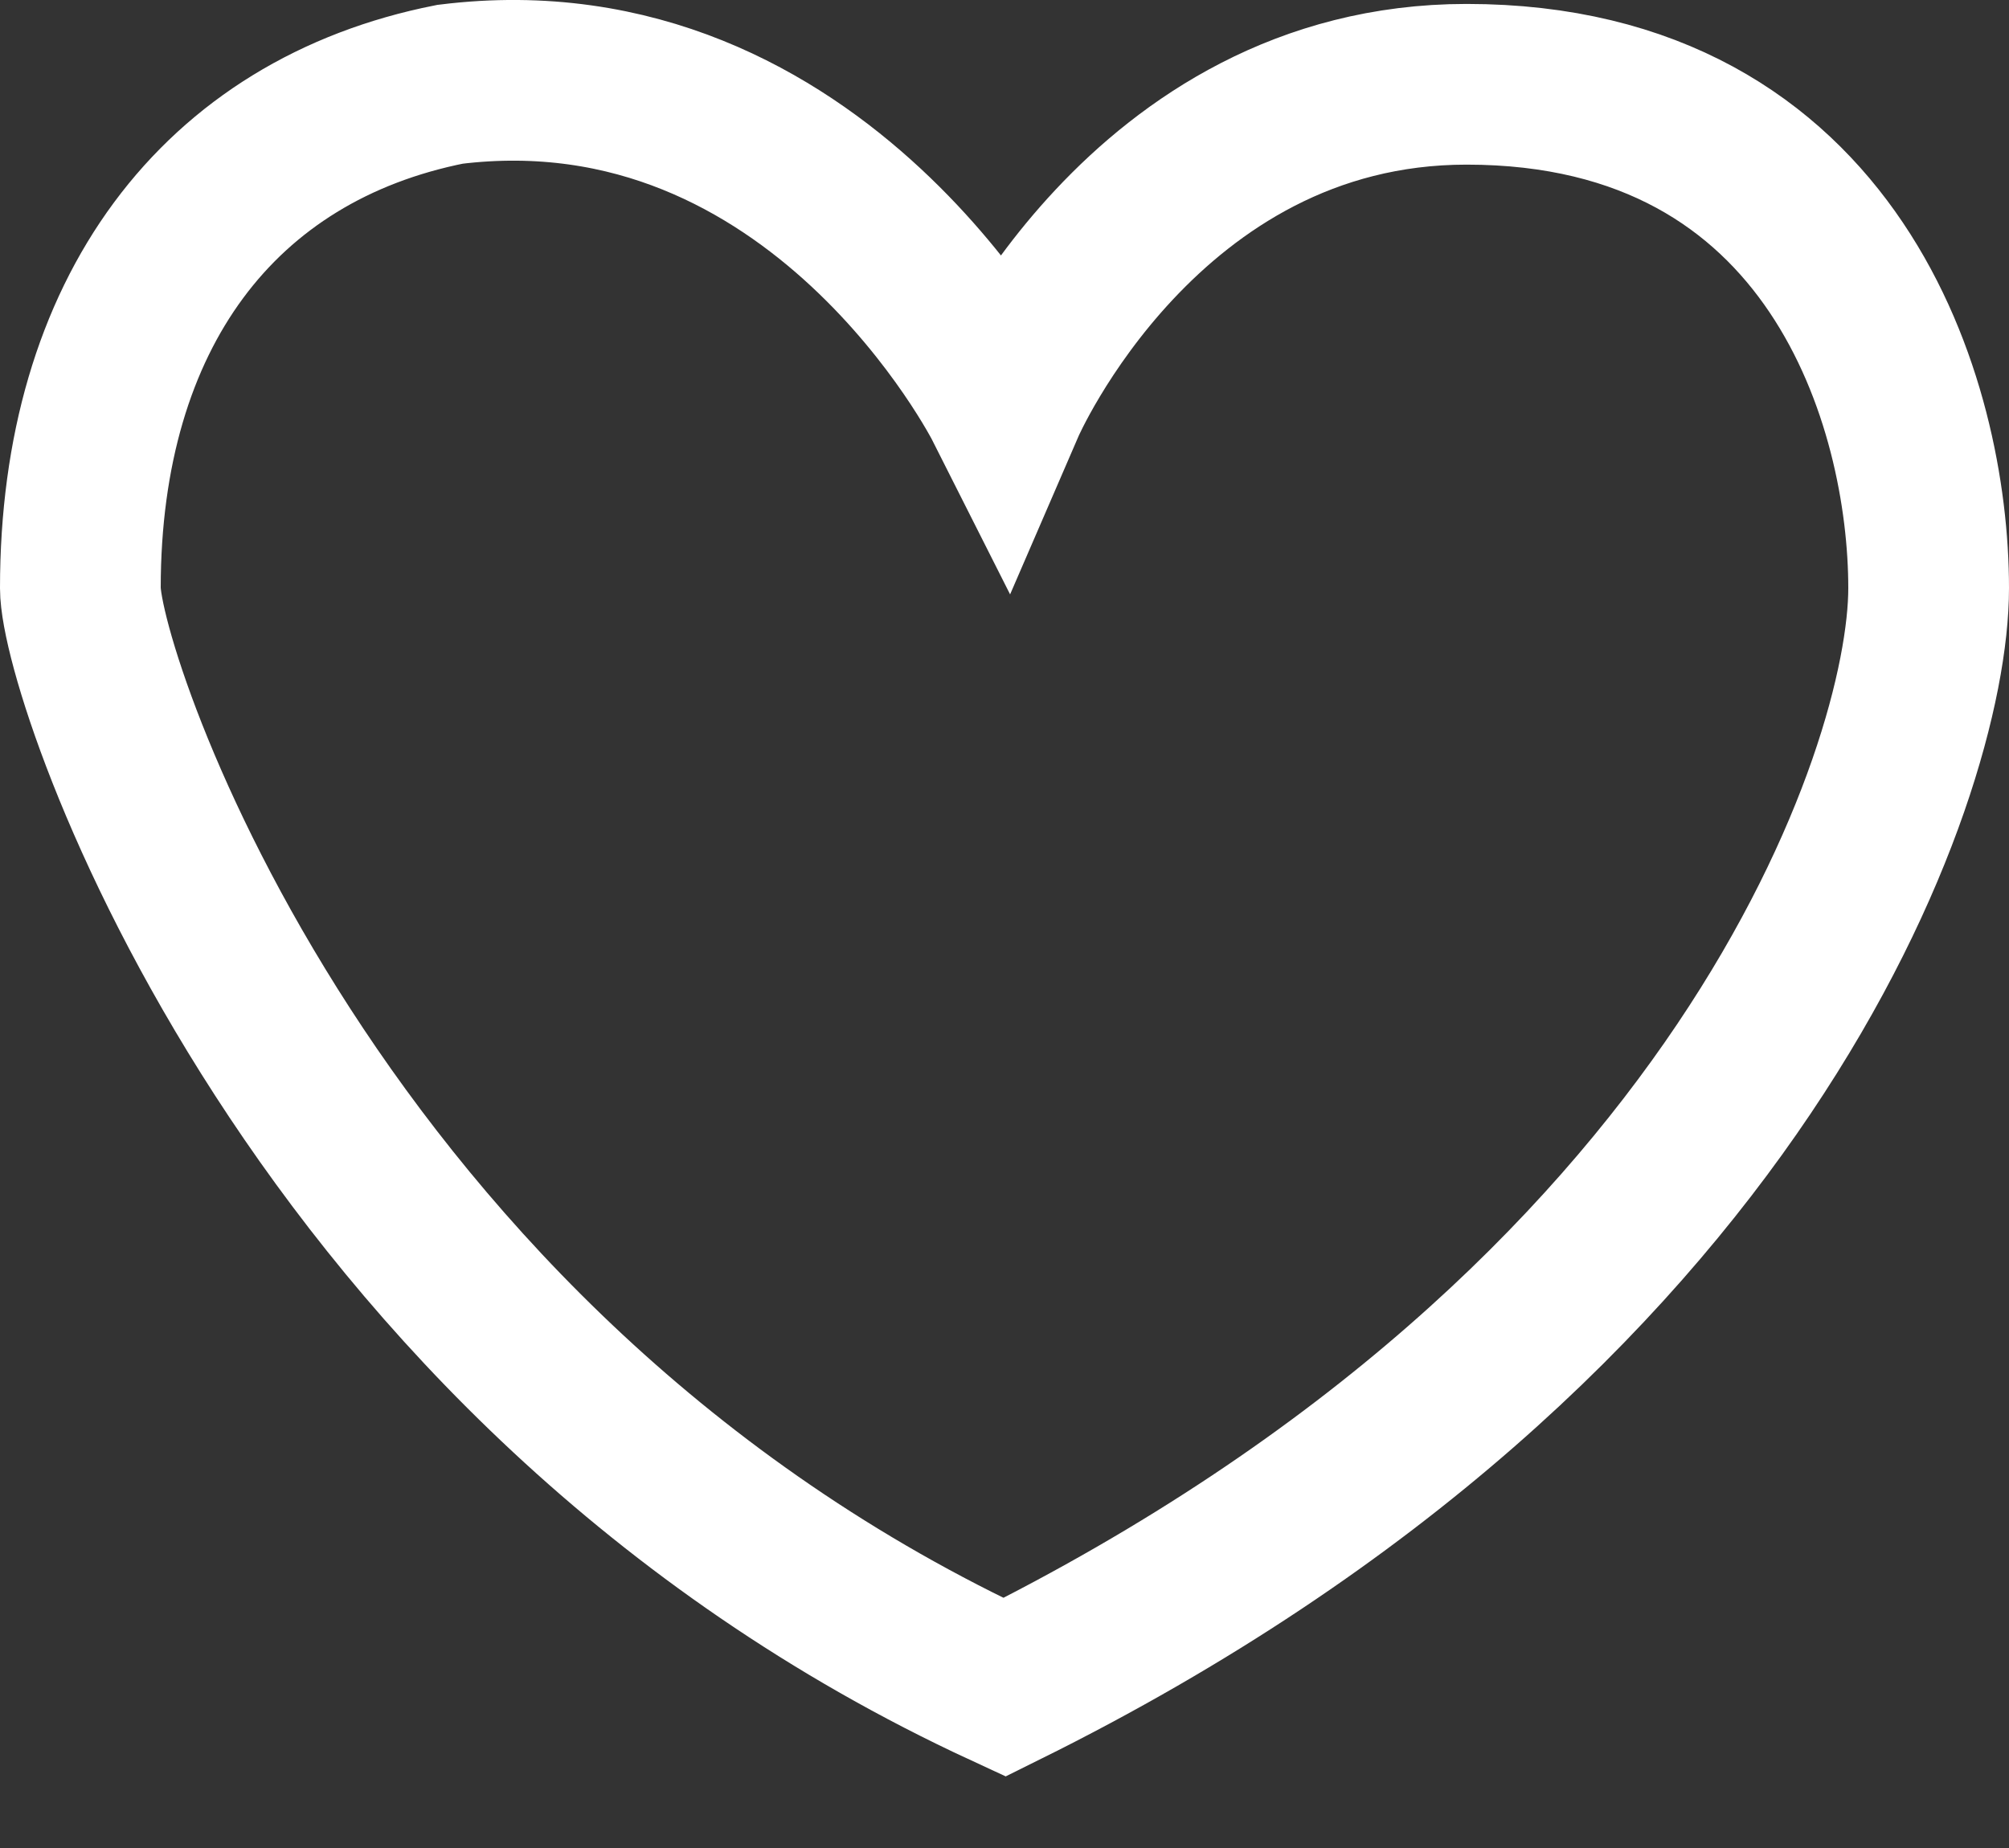
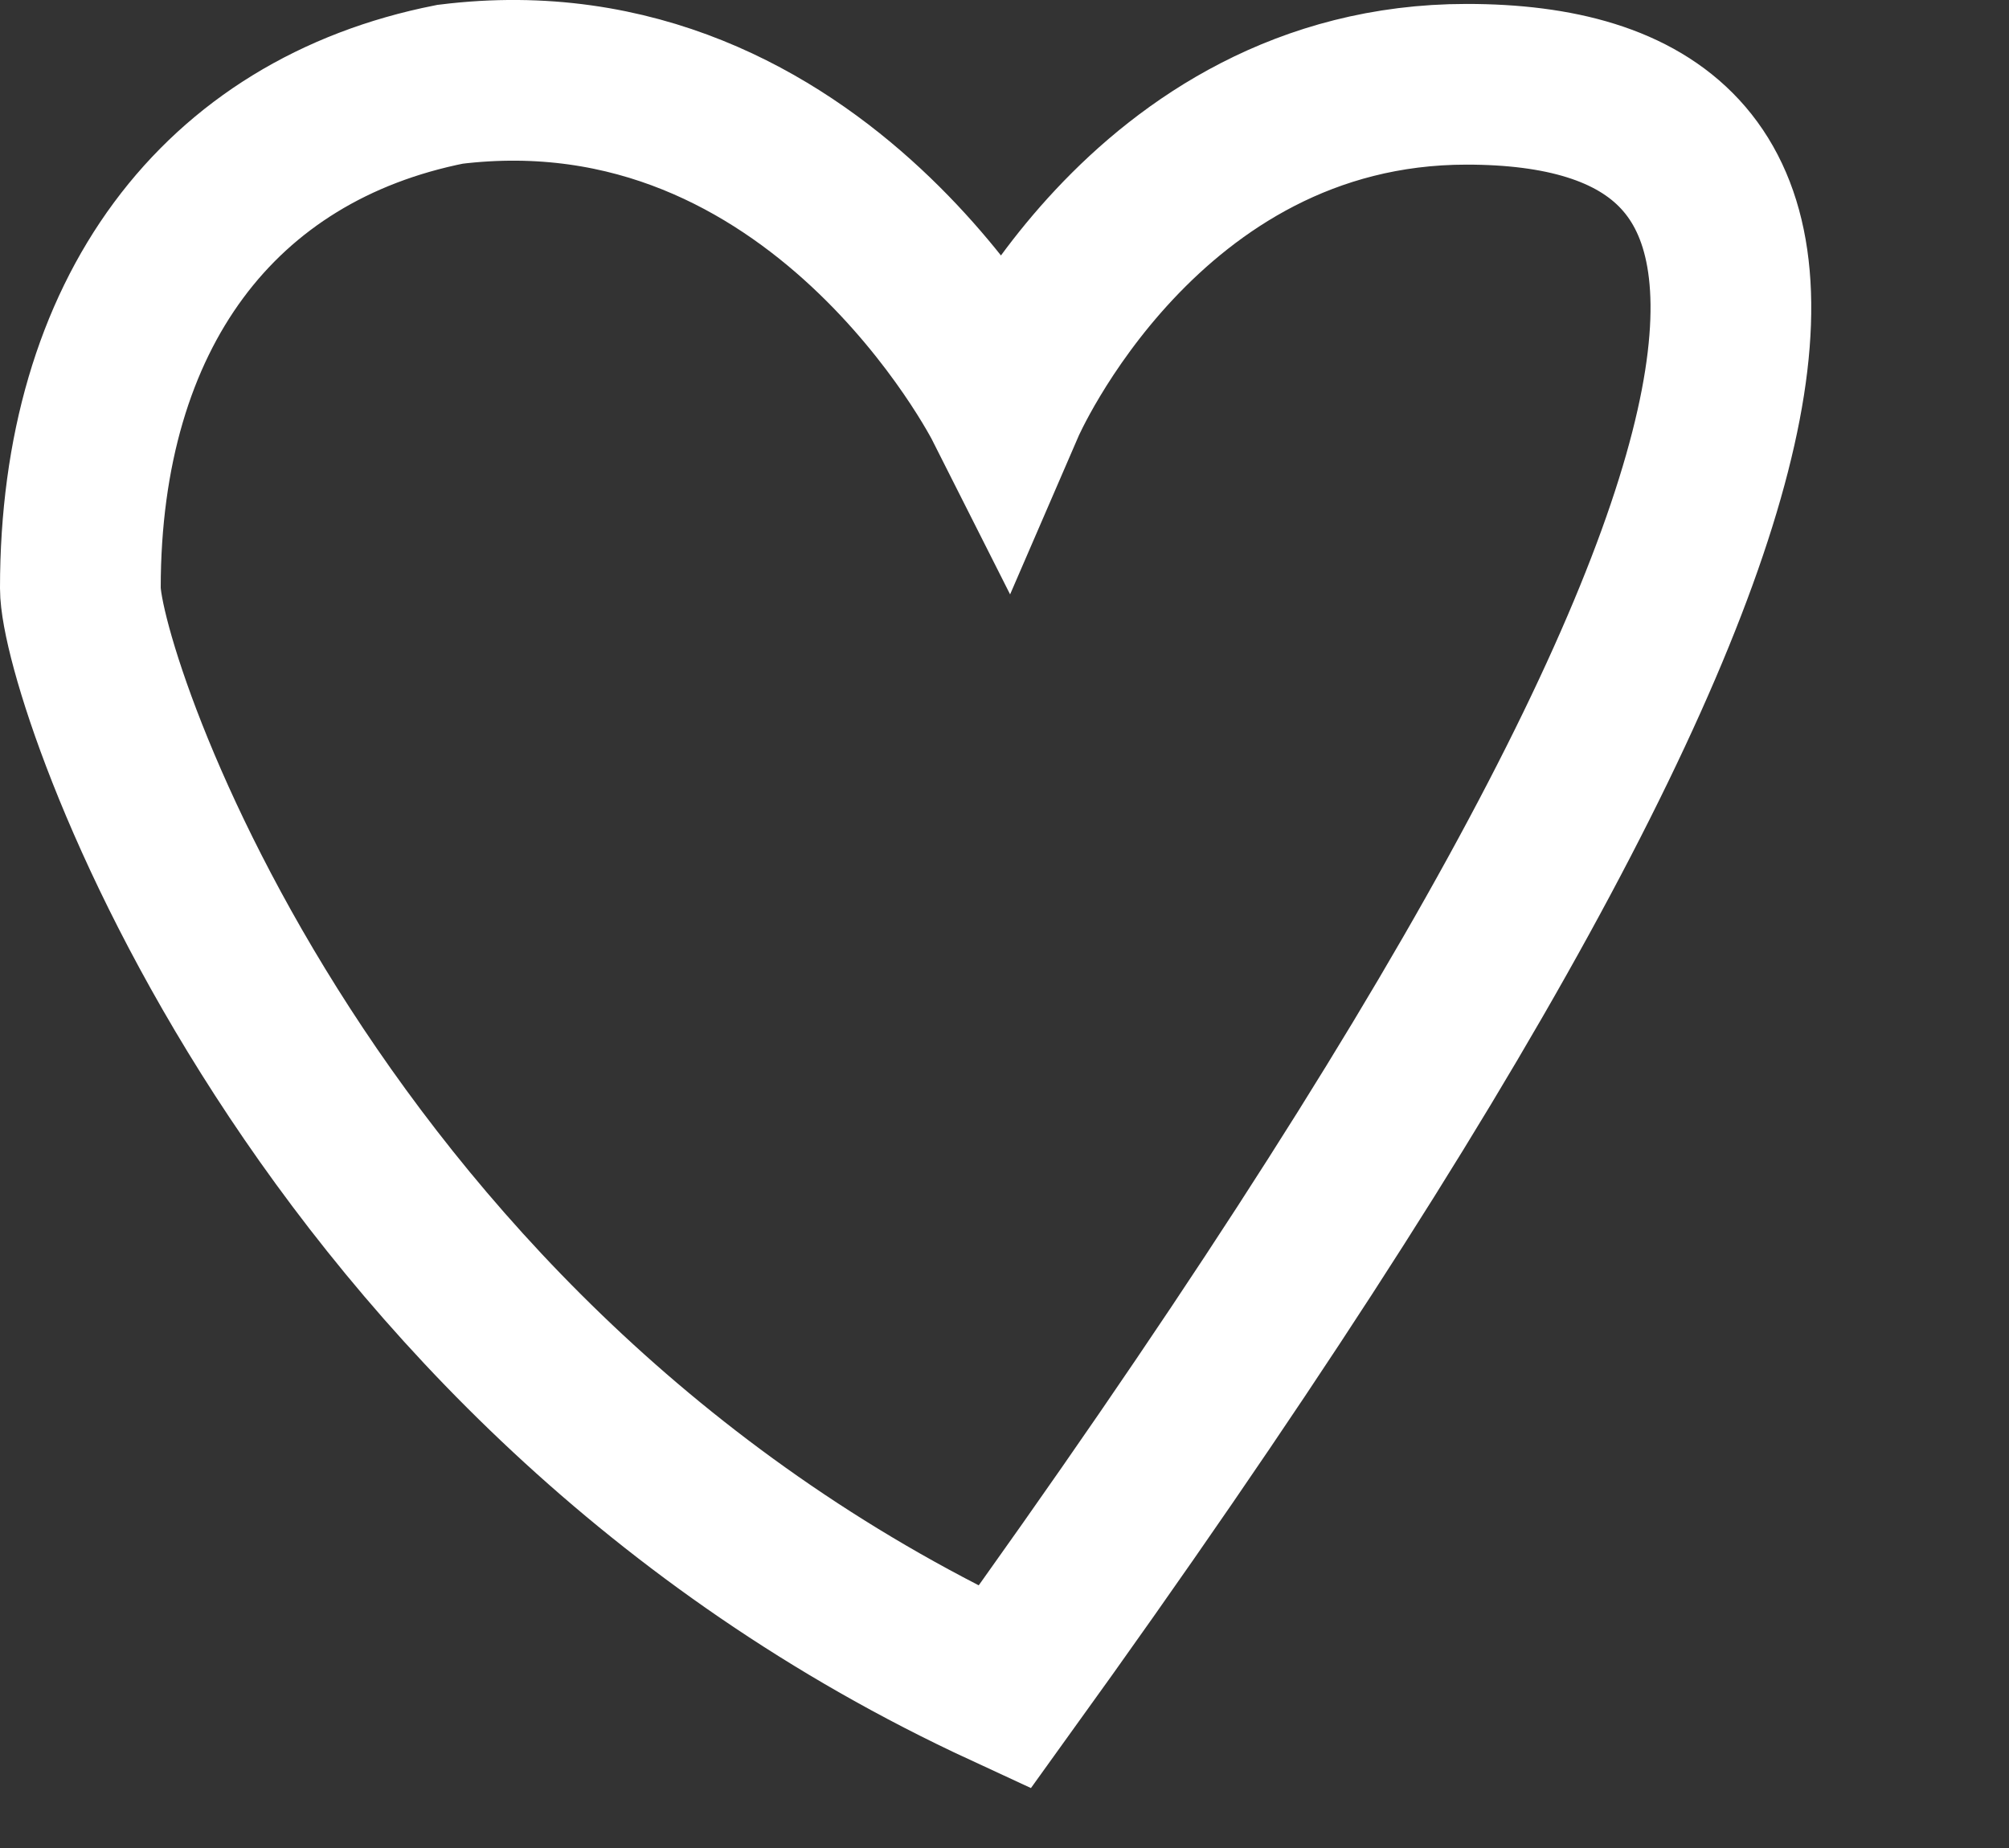
<svg xmlns="http://www.w3.org/2000/svg" width="25" height="23" viewBox="0 0 25 23" fill="none">
  <rect x="0" y="0" width="25" height="23" fill="#333333" stroke="none" />
-   <path fill-rule="evenodd" clip-rule="evenodd" d="M12.5 21C21.7 16.44 24 9.6 24 7.32C24 5.039 22.85 1.049 18.25 1.049C14.225 1.049 12.5 5.039 12.5 5.039C12.5 5.039 10.2 0.479 5.6 1.049C2.725 1.619 1 3.899 1 7.32C1 8.46 3.875 17.01 12.5 21Z" stroke="white" stroke-width="2" />
+   <path fill-rule="evenodd" clip-rule="evenodd" d="M12.5 21C24 5.039 22.85 1.049 18.25 1.049C14.225 1.049 12.5 5.039 12.5 5.039C12.5 5.039 10.2 0.479 5.6 1.049C2.725 1.619 1 3.899 1 7.32C1 8.46 3.875 17.01 12.5 21Z" stroke="white" stroke-width="2" />
</svg>